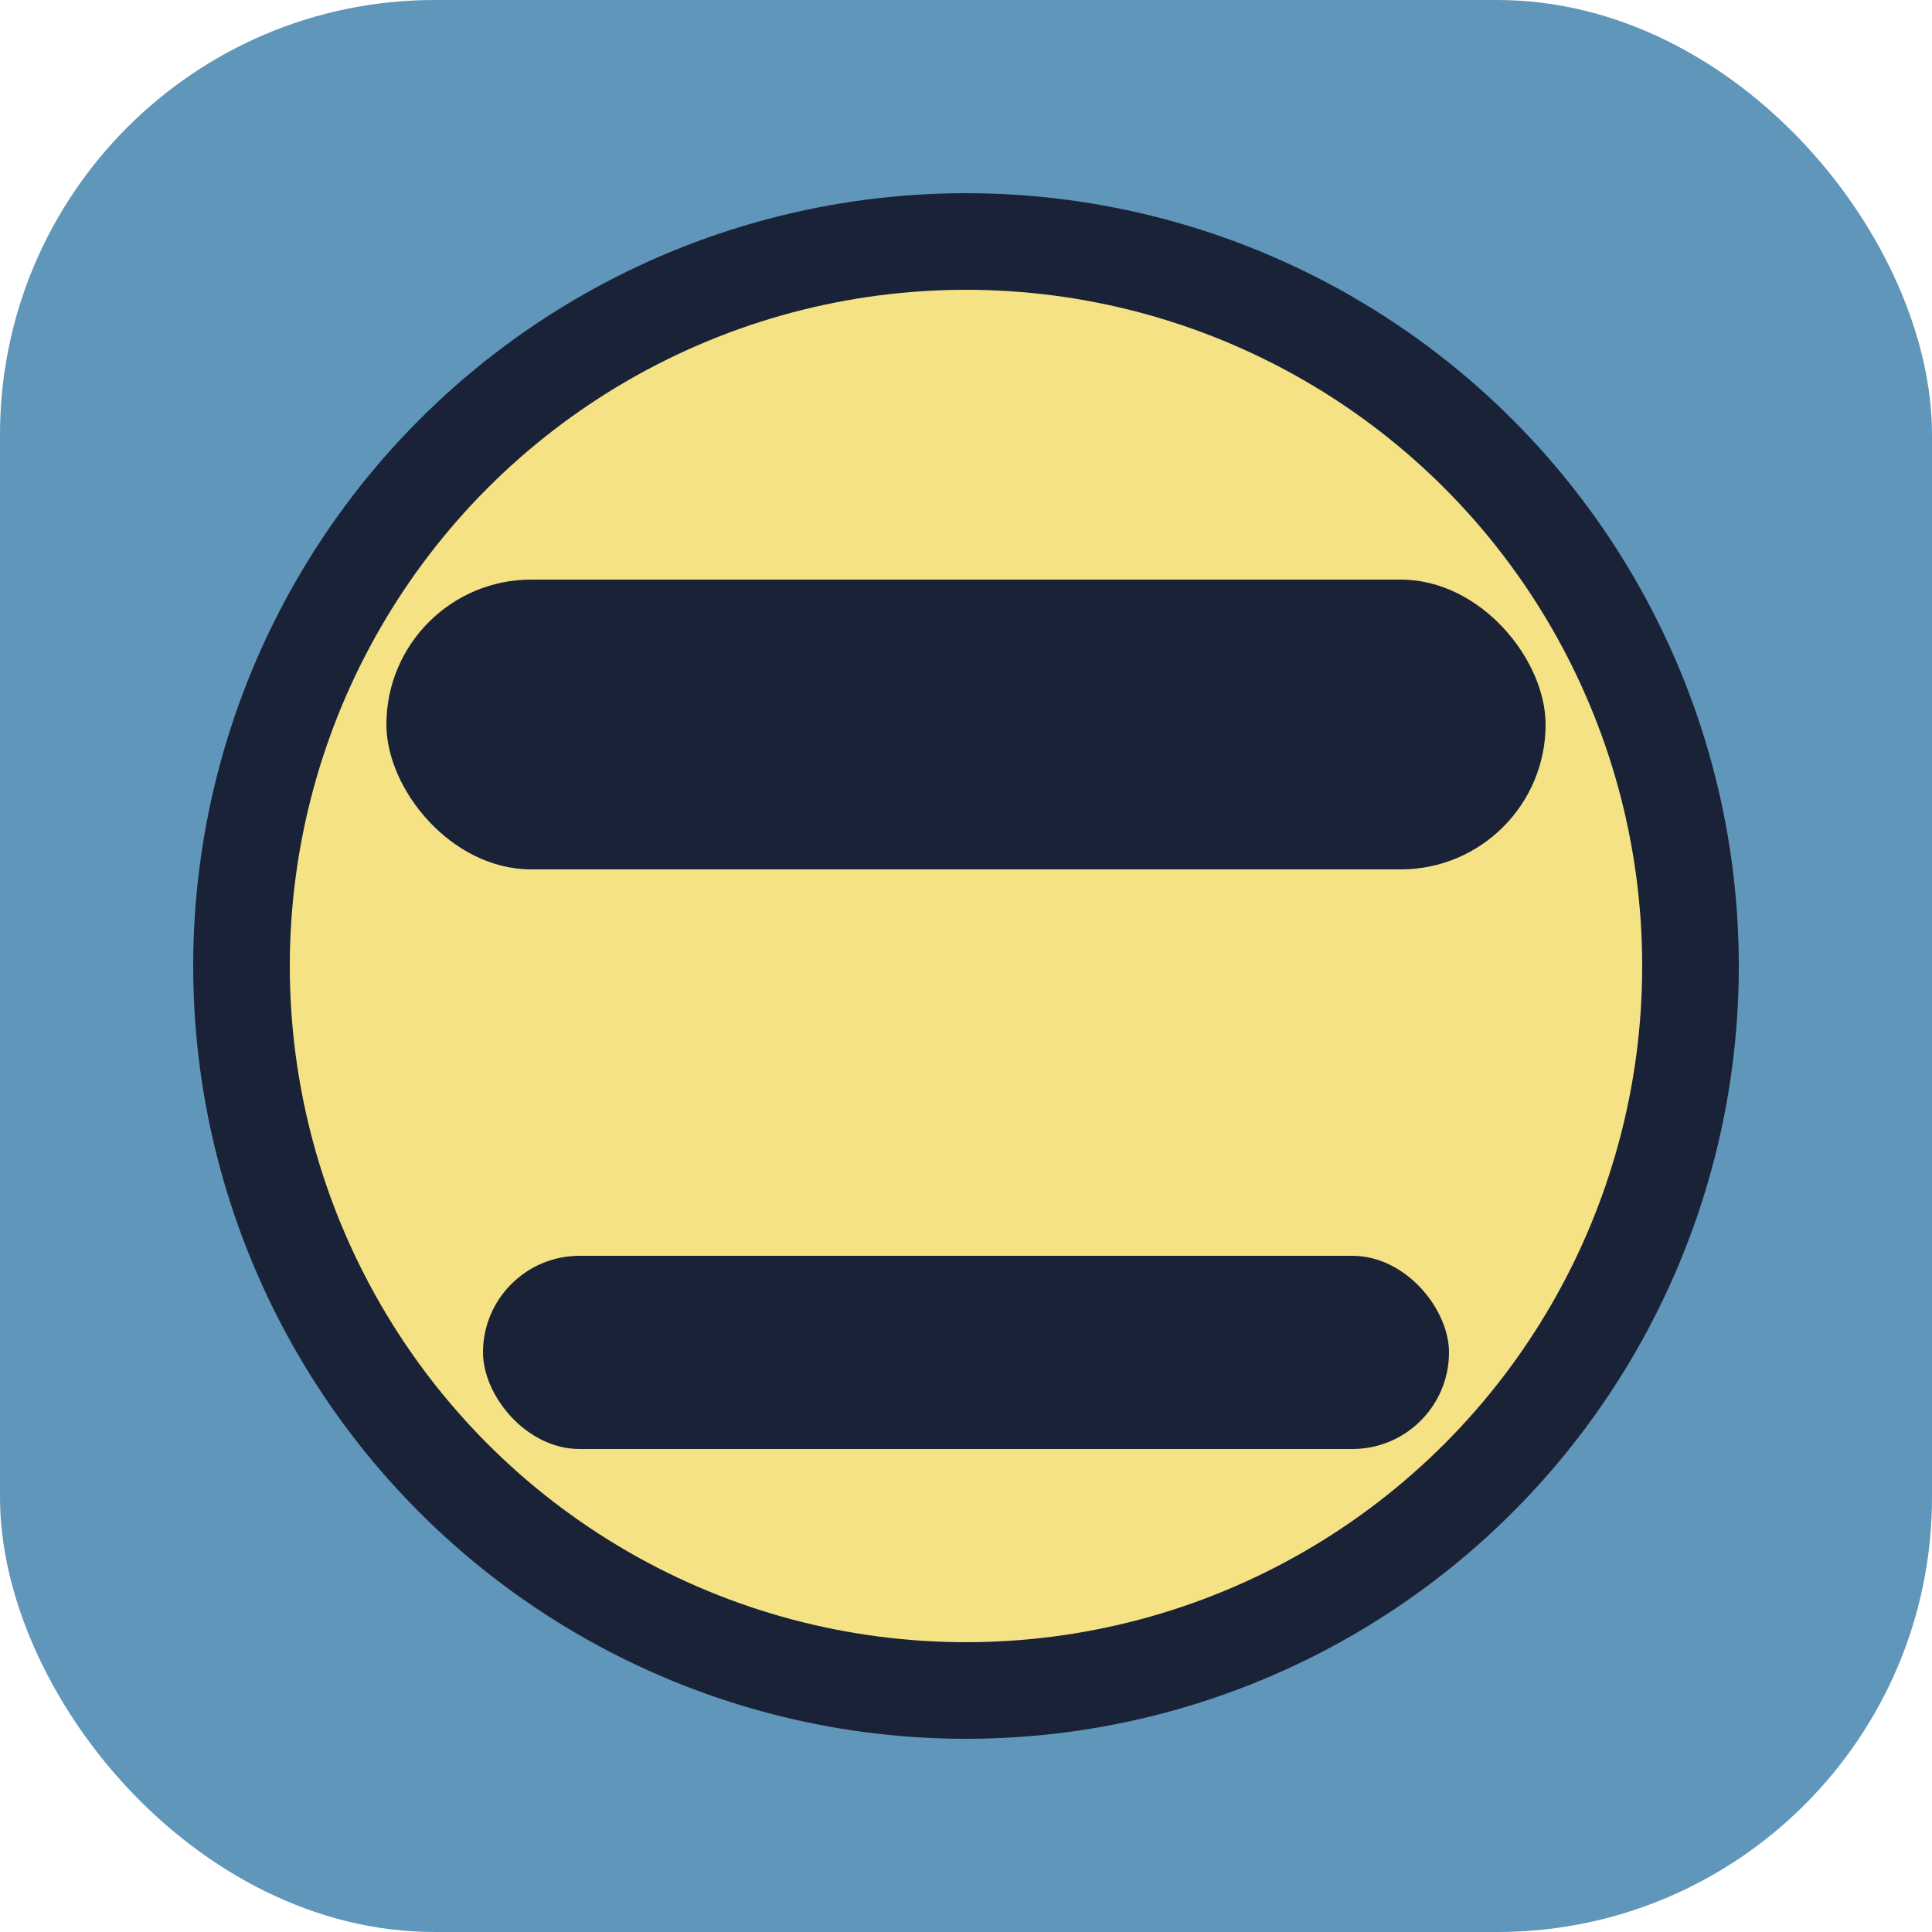
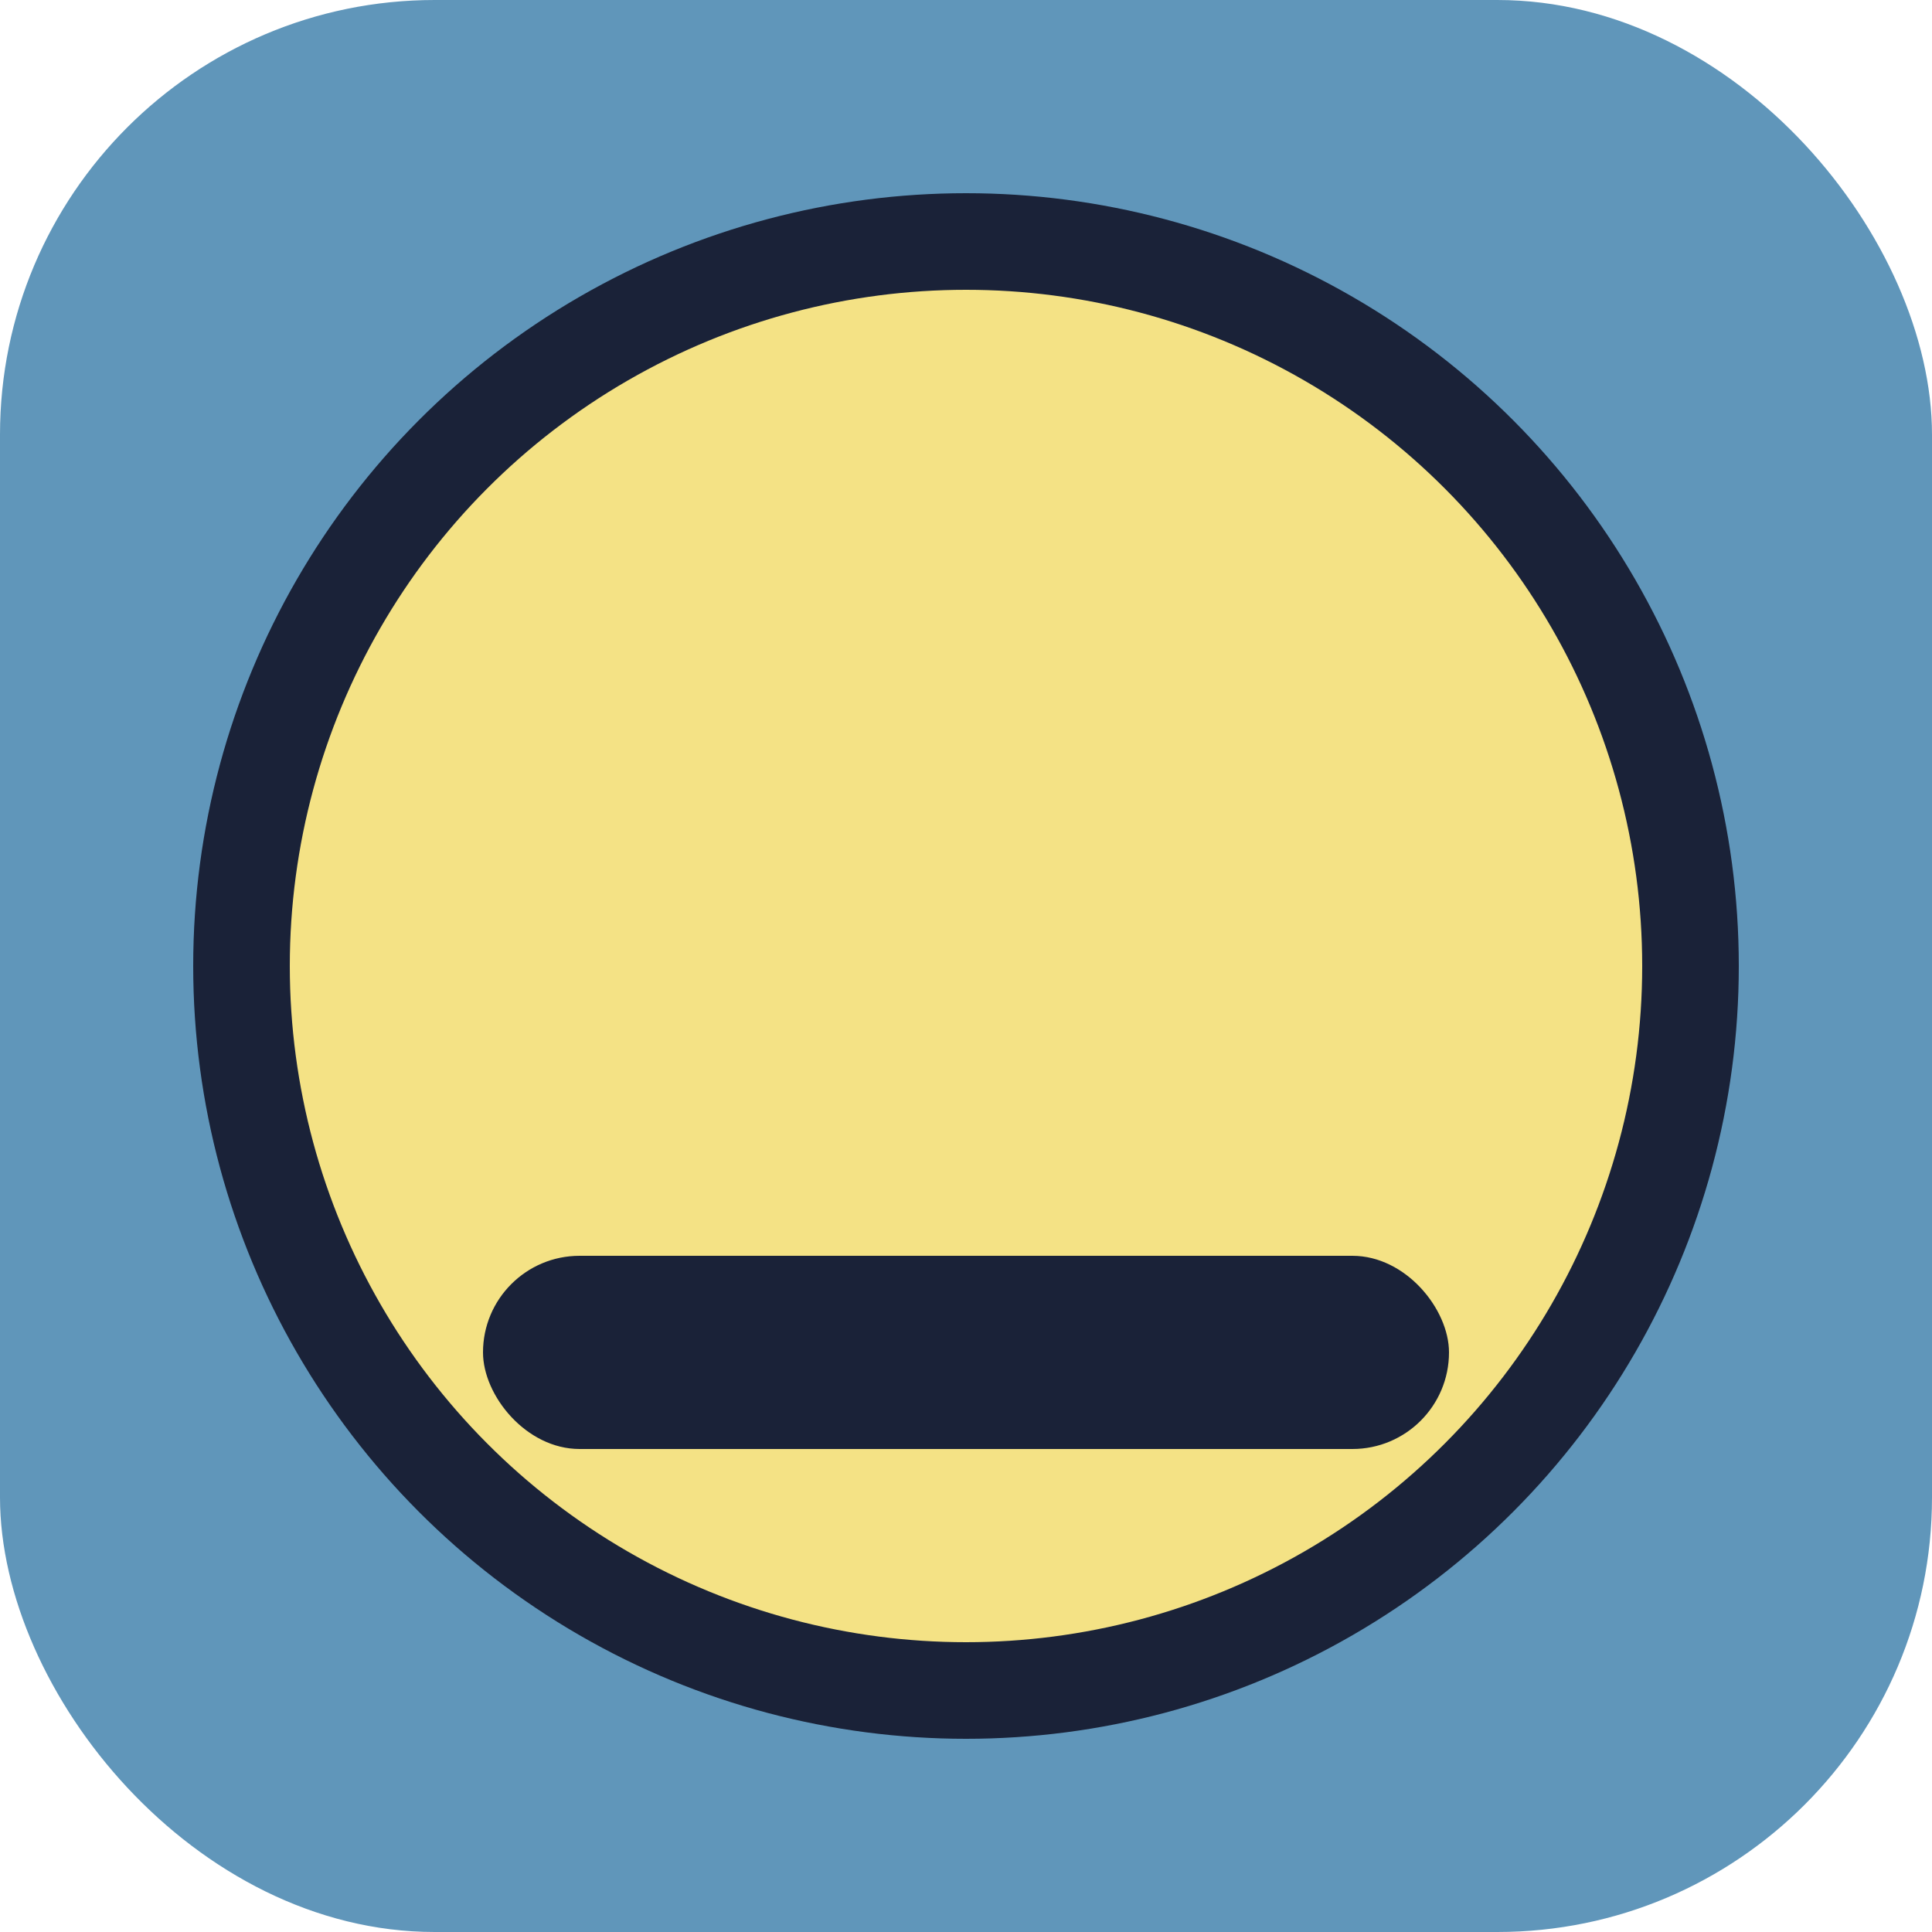
<svg xmlns="http://www.w3.org/2000/svg" width="40" height="40" viewBox="0 0 40 40">
  <rect x="0" y="0" width="40" height="40" rx="9" fill="#6096BA" />
  <ellipse cx="20" cy="20" rx="15" ry="15" fill="#F4E285" stroke="#1A2238" stroke-width="2" />
-   <rect x="8" y="12" width="24" height="6" rx="3" fill="#1A2238" />
  <rect x="10" y="26" width="20" height="4" rx="2" fill="#1A2238" />
</svg>